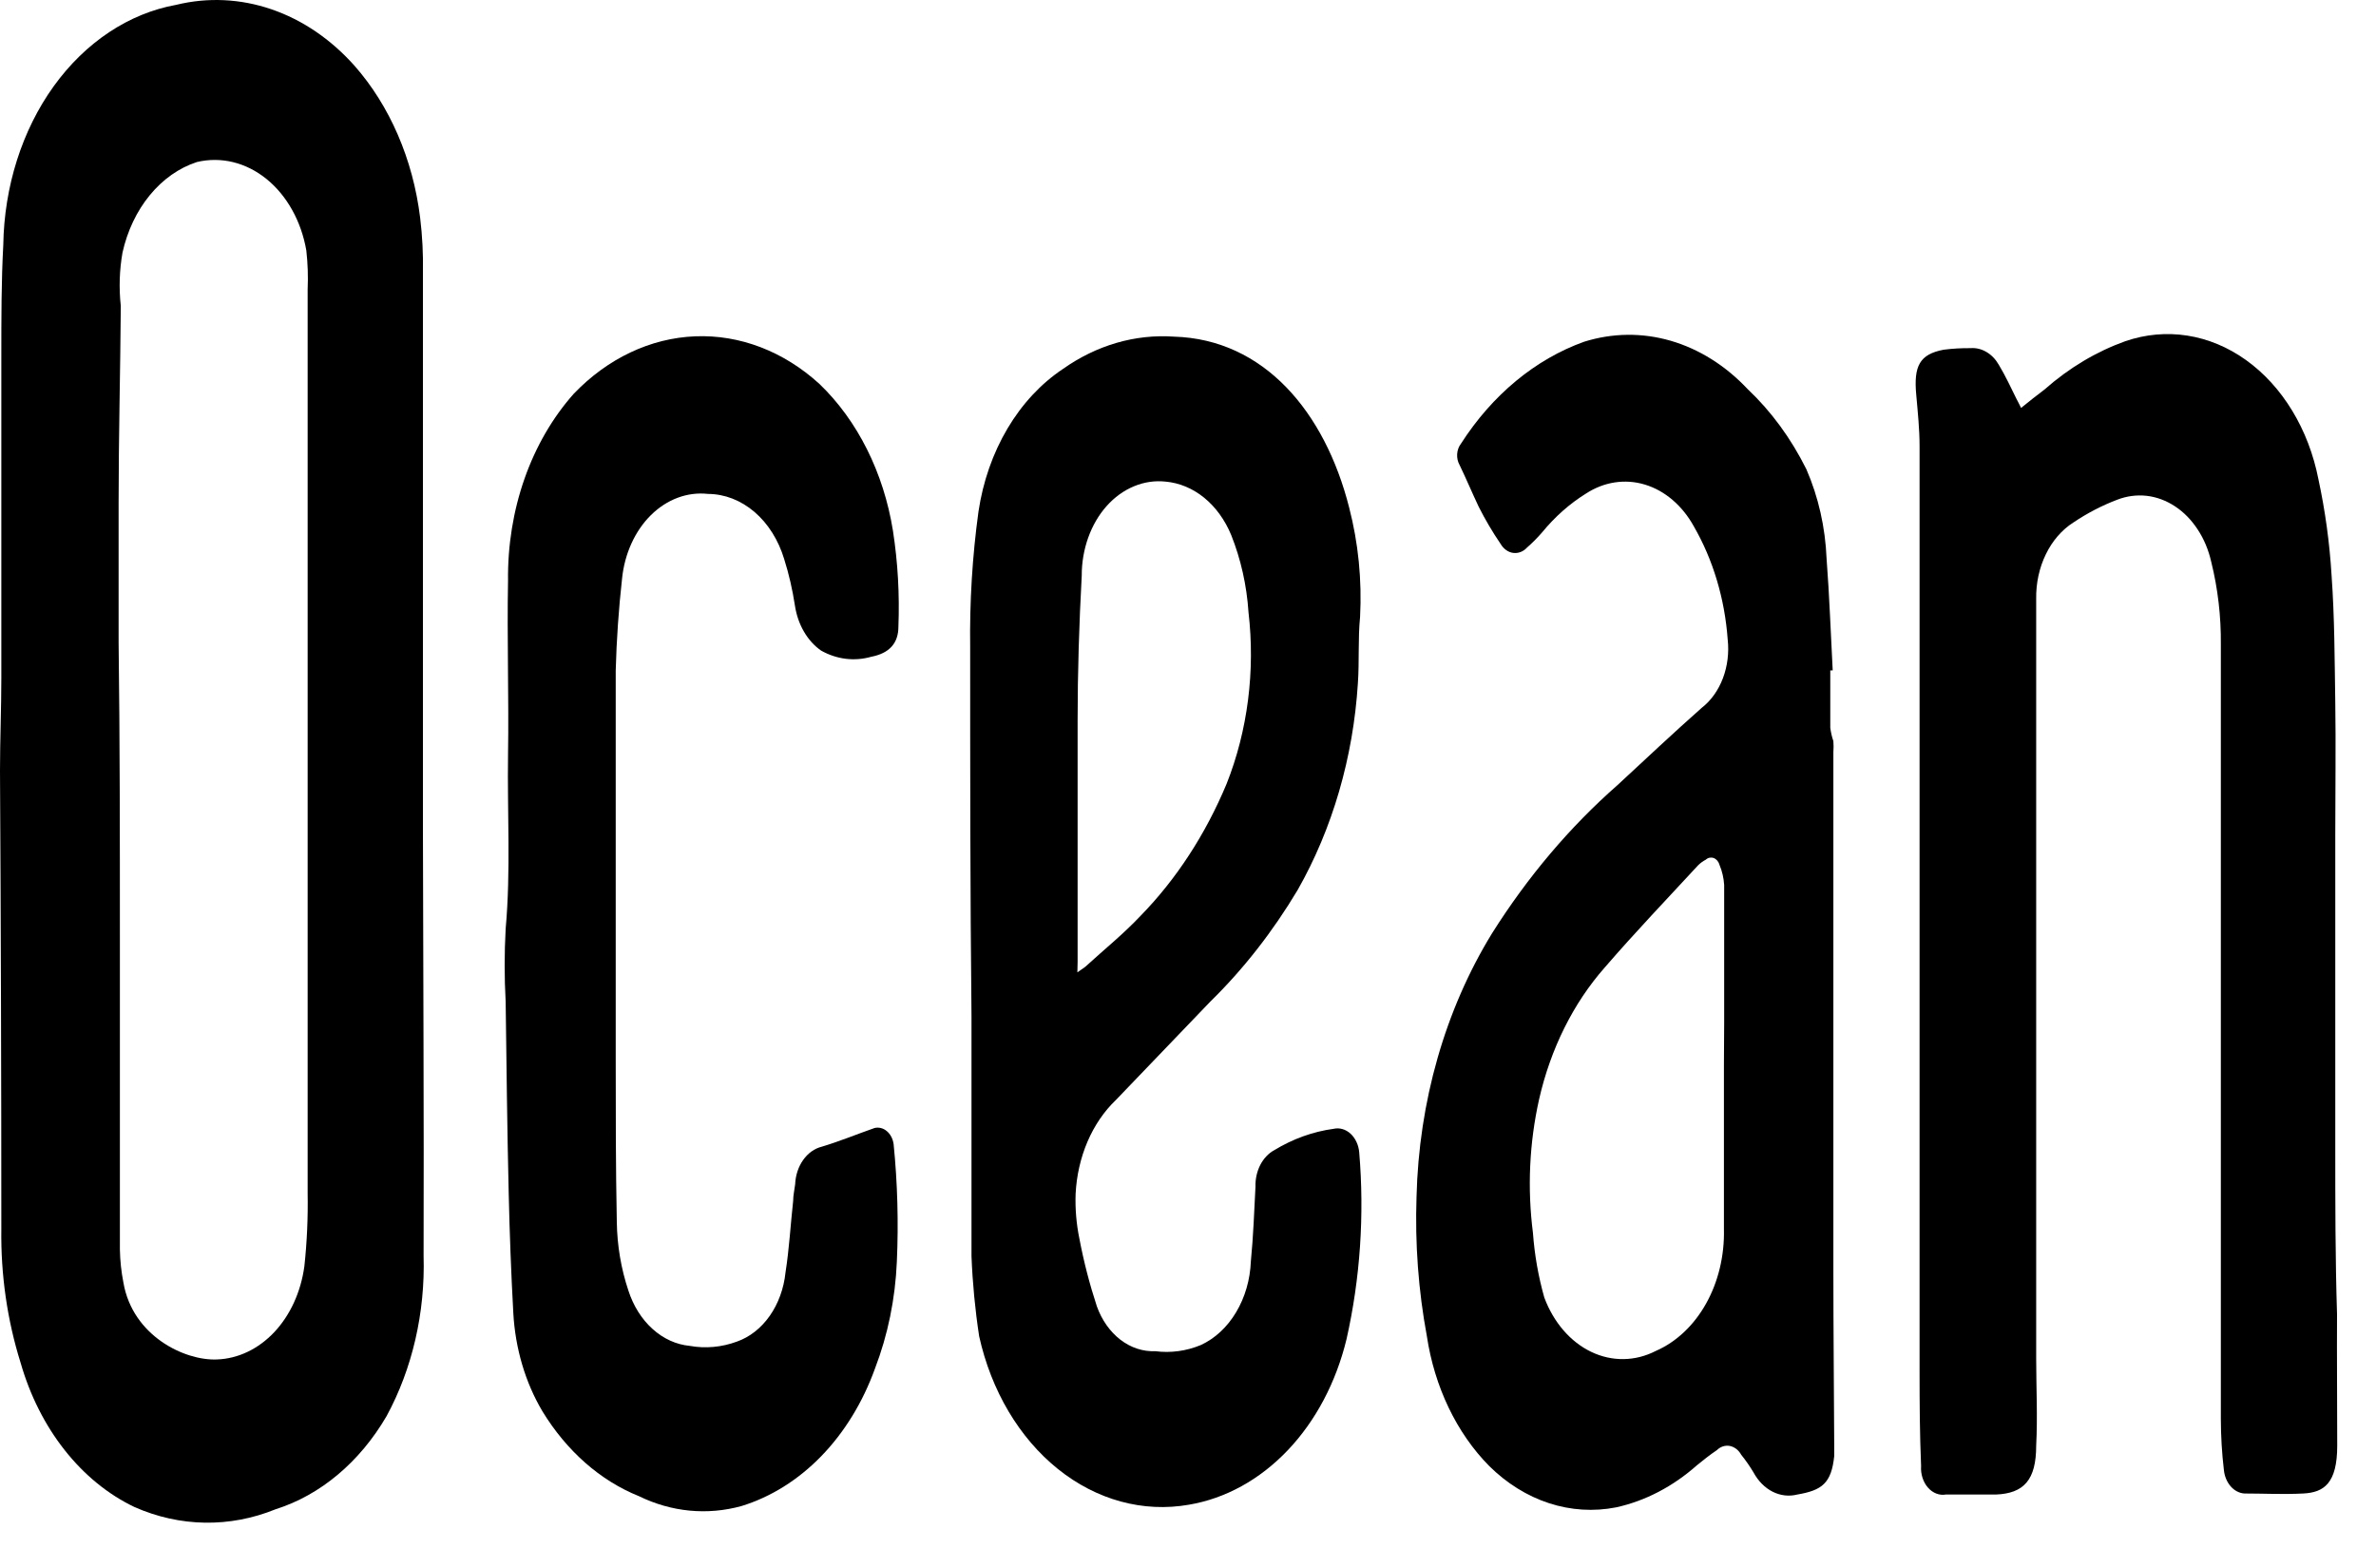
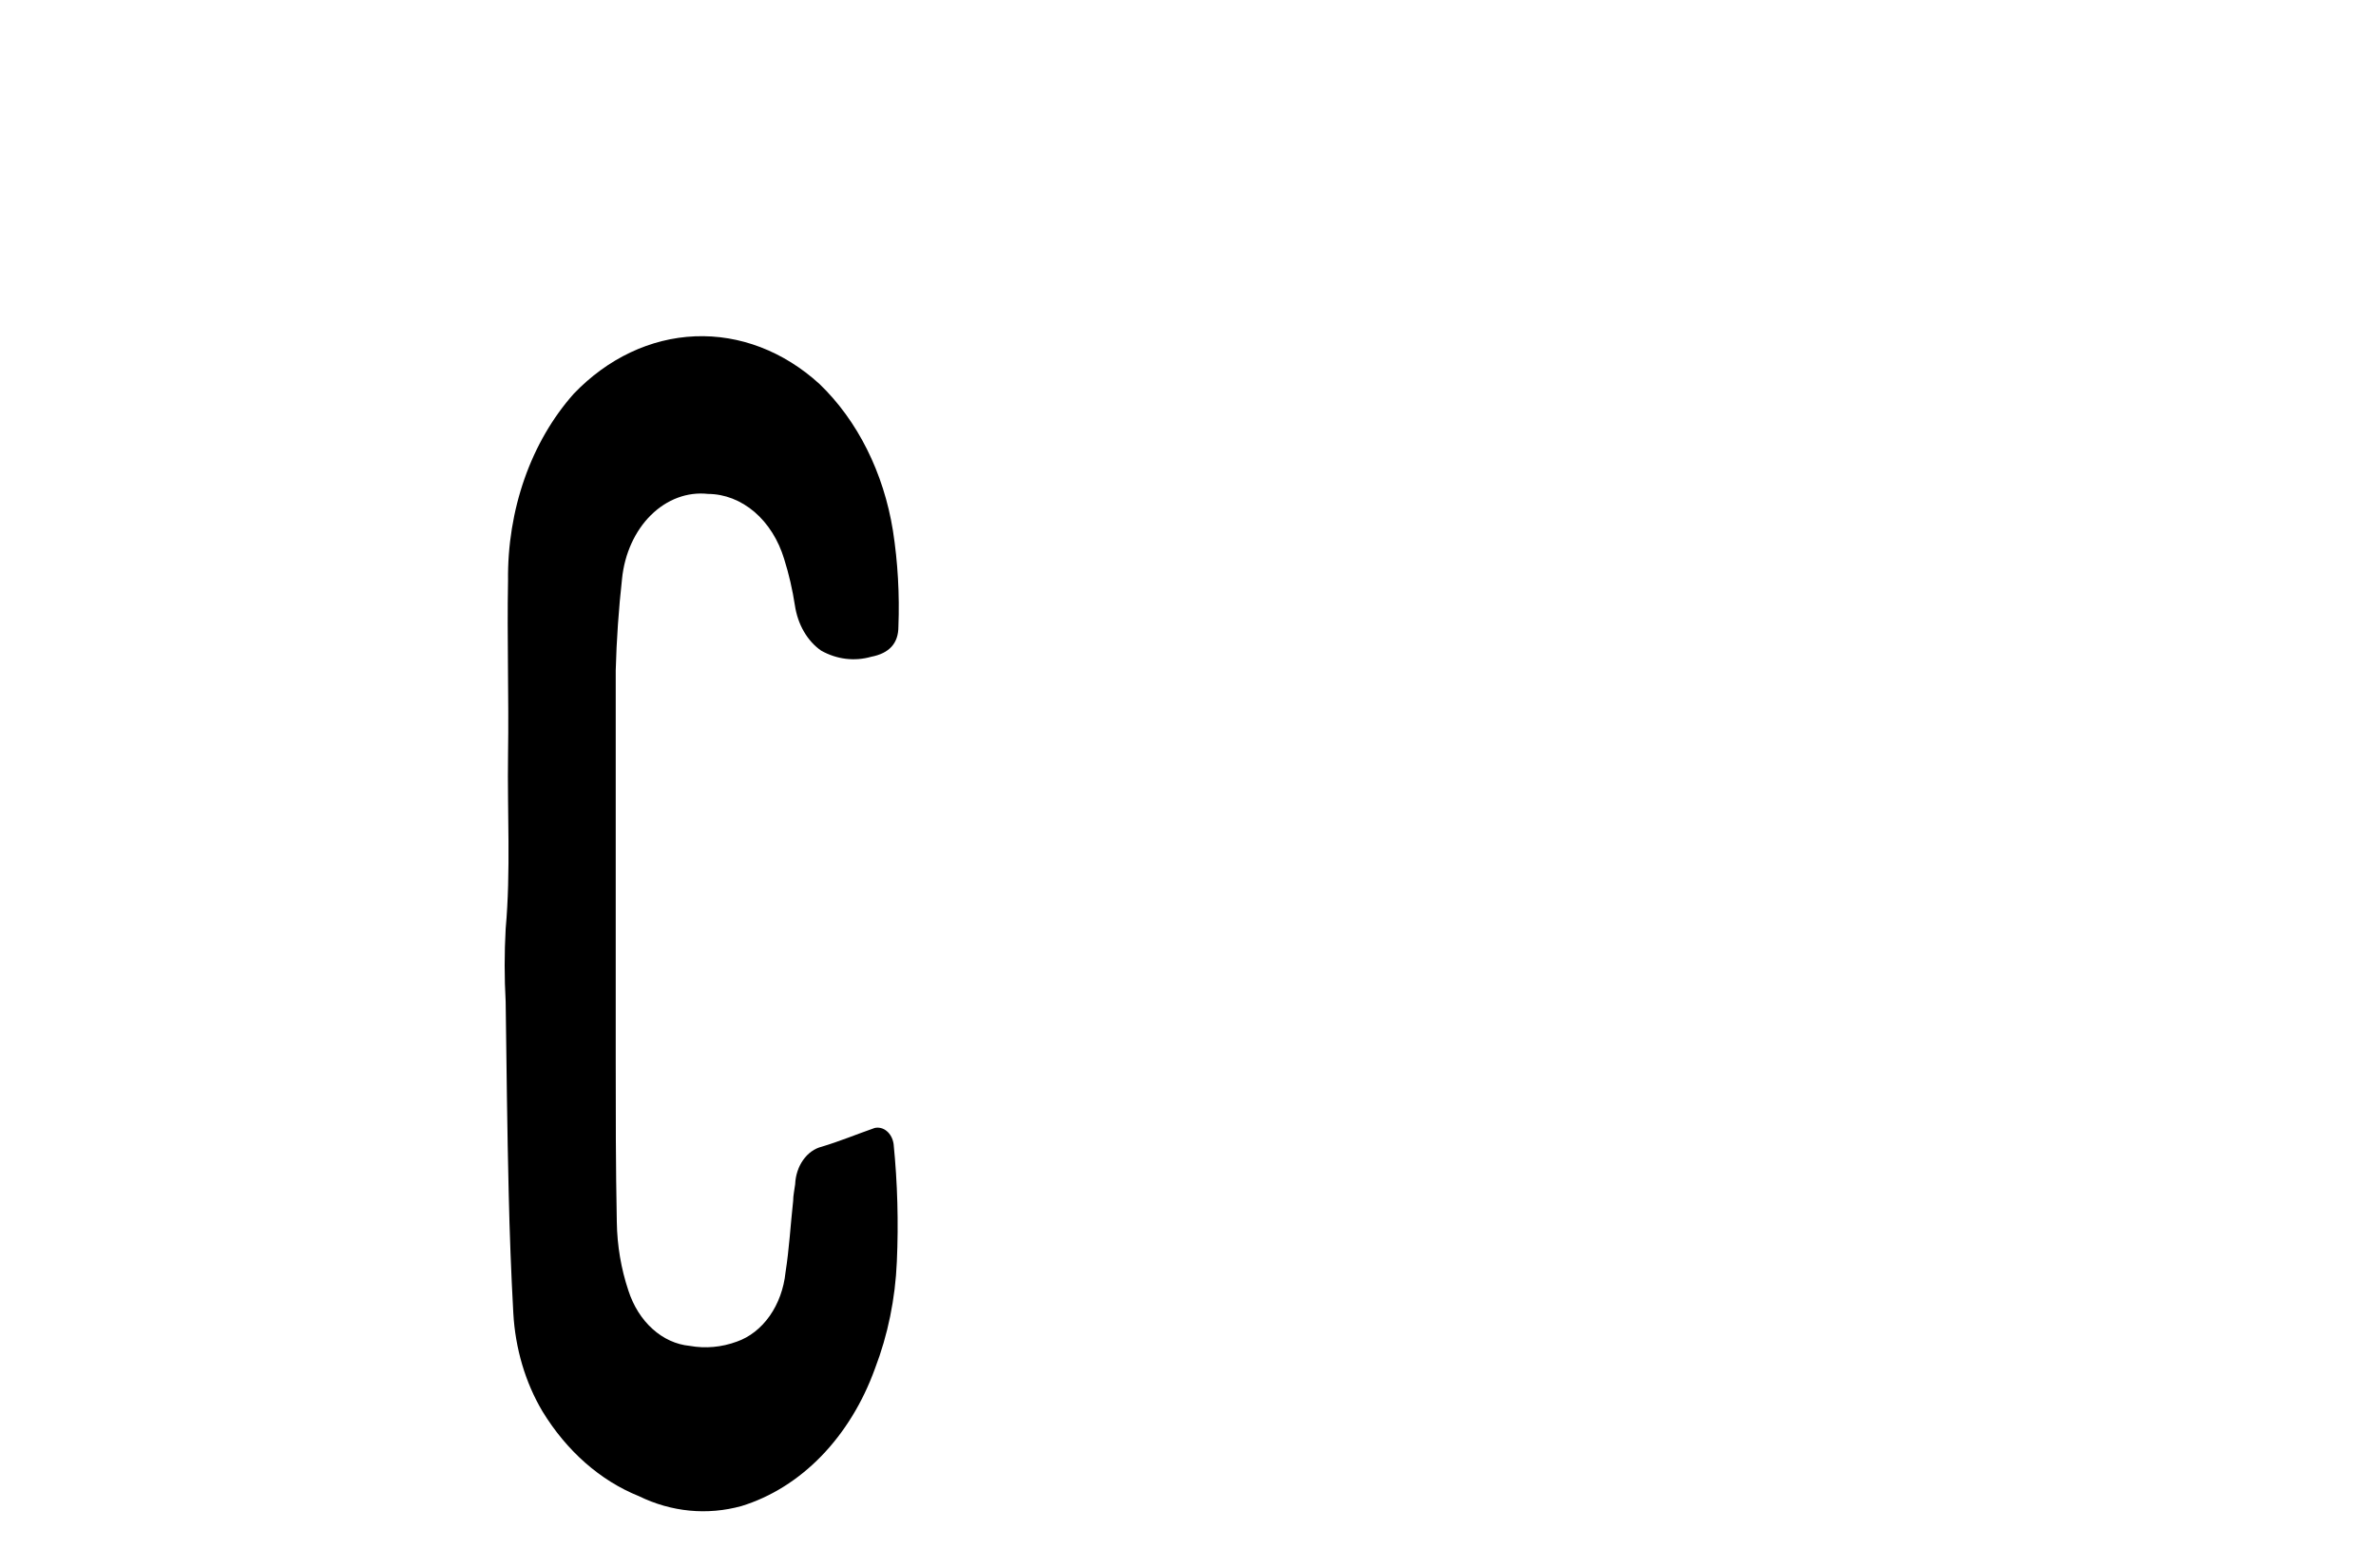
<svg xmlns="http://www.w3.org/2000/svg" width="50" height="33" viewBox="0 0 50 33" fill="none">
-   <path d="M8.9 17.441V11.361C8.9 9.488 8.9 7.615 8.9 5.742C8.908 5.353 8.888 4.964 8.841 4.579C8.69 3.353 8.203 2.226 7.459 1.382C6.961 0.824 6.362 0.417 5.711 0.195C5.059 -0.028 4.374 -0.06 3.711 0.101C2.712 0.281 1.798 0.889 1.131 1.814C0.464 2.74 0.088 3.925 0.069 5.158C0.028 5.911 0.028 6.697 0.028 7.484C0.028 9.731 0.028 11.992 0.028 14.266C0.028 14.918 0 15.57 0 16.216C0.018 19.433 0.028 22.651 0.028 25.869C0.015 26.829 0.152 27.782 0.433 28.679C0.63 29.366 0.946 29.994 1.36 30.518C1.774 31.043 2.276 31.453 2.832 31.718C3.789 32.14 4.836 32.156 5.802 31.763C6.744 31.465 7.571 30.771 8.136 29.802C8.677 28.805 8.949 27.626 8.914 26.431C8.923 23.436 8.905 20.436 8.9 17.441ZM6.405 26.65C6.332 27.187 6.109 27.677 5.773 28.035C5.437 28.392 5.009 28.596 4.563 28.611C3.886 28.639 2.79 28.117 2.597 26.993C2.552 26.765 2.527 26.531 2.523 26.296C2.523 24.093 2.523 21.896 2.523 19.7C2.523 17.643 2.523 15.586 2.496 13.519C2.496 12.535 2.496 11.558 2.496 10.58C2.496 9.203 2.532 7.821 2.542 6.439C2.501 6.064 2.513 5.684 2.578 5.315C2.68 4.858 2.878 4.441 3.153 4.107C3.427 3.773 3.769 3.532 4.144 3.41C4.651 3.29 5.176 3.418 5.607 3.766C6.037 4.114 6.339 4.654 6.446 5.27C6.477 5.544 6.486 5.82 6.474 6.096C6.474 9.396 6.474 12.693 6.474 15.985C6.474 19.025 6.474 22.071 6.474 25.111C6.483 25.625 6.46 26.14 6.405 26.65Z" fill="black" />
-   <path d="M49.184 30.426C49.184 31.218 48.904 31.41 48.471 31.432C48.038 31.454 47.642 31.432 47.228 31.432C47.12 31.424 47.018 31.37 46.94 31.279C46.862 31.189 46.812 31.068 46.799 30.938C46.757 30.582 46.736 30.223 46.735 29.864C46.735 24.429 46.735 18.997 46.735 13.569C46.741 12.977 46.673 12.388 46.532 11.822C46.476 11.575 46.38 11.344 46.248 11.144C46.117 10.944 45.955 10.777 45.77 10.656C45.585 10.534 45.382 10.459 45.173 10.435C44.963 10.412 44.752 10.44 44.552 10.518C44.233 10.639 43.925 10.799 43.632 10.996C43.391 11.149 43.19 11.381 43.052 11.666C42.913 11.951 42.843 12.277 42.849 12.608C42.849 16.957 42.849 21.307 42.849 25.656C42.849 26.633 42.849 27.611 42.849 28.589C42.849 29.201 42.881 29.814 42.849 30.426C42.849 31.145 42.591 31.432 41.997 31.454C41.647 31.454 41.297 31.454 40.947 31.454C40.879 31.466 40.81 31.458 40.744 31.432C40.679 31.407 40.619 31.363 40.569 31.305C40.519 31.248 40.481 31.177 40.456 31.099C40.431 31.021 40.421 30.937 40.427 30.853C40.399 30.19 40.395 29.533 40.395 28.87V9.394C40.395 9.035 40.358 8.681 40.326 8.321C40.266 7.697 40.399 7.456 40.901 7.36C41.089 7.336 41.278 7.325 41.468 7.327C41.583 7.318 41.698 7.346 41.801 7.407C41.906 7.468 41.995 7.56 42.061 7.675C42.2 7.905 42.315 8.153 42.434 8.394C42.467 8.45 42.49 8.507 42.531 8.585C42.701 8.445 42.863 8.321 43.024 8.198C43.54 7.742 44.116 7.399 44.727 7.18C45.151 7.035 45.593 6.995 46.029 7.063C46.465 7.131 46.886 7.306 47.265 7.578C47.644 7.849 47.974 8.211 48.236 8.642C48.498 9.073 48.686 9.564 48.788 10.085C48.931 10.748 49.024 11.425 49.065 12.108C49.129 12.996 49.129 13.889 49.143 14.777C49.157 15.665 49.143 16.637 49.143 17.587C49.143 19.773 49.143 21.958 49.143 24.15C49.143 25.319 49.143 26.487 49.18 27.656C49.175 28.561 49.184 29.493 49.184 30.426Z" fill="black" />
-   <path d="M28.064 23.757C27.63 23.816 27.207 23.968 26.816 24.206C26.695 24.271 26.592 24.38 26.521 24.517C26.451 24.654 26.415 24.814 26.42 24.976C26.393 25.498 26.374 26.027 26.323 26.544C26.308 26.931 26.2 27.305 26.012 27.618C25.825 27.932 25.567 28.171 25.269 28.308C24.961 28.435 24.634 28.479 24.311 28.437C24.053 28.448 23.797 28.364 23.578 28.196C23.359 28.027 23.186 27.783 23.082 27.493C22.93 27.03 22.806 26.552 22.714 26.066C22.651 25.759 22.624 25.443 22.635 25.128C22.654 24.744 22.739 24.369 22.885 24.027C23.031 23.686 23.235 23.387 23.483 23.15L25.467 21.082C26.164 20.4 26.783 19.609 27.309 18.728C28.04 17.441 28.477 15.94 28.575 14.379C28.607 13.918 28.575 13.451 28.621 12.985C28.662 12.206 28.584 11.425 28.391 10.681C27.88 8.664 26.595 7.141 24.707 7.085C23.89 7.028 23.077 7.264 22.368 7.765C21.907 8.072 21.509 8.5 21.201 9.019C20.893 9.539 20.685 10.135 20.591 10.765C20.461 11.712 20.403 12.671 20.416 13.631C20.416 16.21 20.416 18.795 20.444 21.38C20.444 23.015 20.444 24.65 20.444 26.437C20.466 27.003 20.52 27.566 20.605 28.122C20.859 29.27 21.449 30.263 22.262 30.916C23.076 31.57 24.057 31.837 25.02 31.668C25.789 31.538 26.511 31.14 27.099 30.522C27.687 29.904 28.116 29.093 28.336 28.184C28.624 26.905 28.715 25.571 28.603 24.251C28.596 24.174 28.577 24.1 28.545 24.033C28.514 23.966 28.472 23.907 28.422 23.861C28.371 23.814 28.313 23.781 28.252 23.763C28.19 23.745 28.126 23.743 28.064 23.757ZM22.677 20.25C22.677 18.565 22.677 16.879 22.677 15.16C22.677 14.143 22.709 13.126 22.764 12.114C22.763 11.839 22.81 11.567 22.9 11.315C22.99 11.063 23.122 10.836 23.288 10.65C23.454 10.464 23.65 10.322 23.864 10.234C24.077 10.145 24.303 10.112 24.528 10.136C24.818 10.162 25.098 10.278 25.34 10.475C25.582 10.672 25.778 10.943 25.909 11.26C26.112 11.769 26.236 12.32 26.273 12.884C26.417 14.117 26.257 15.375 25.812 16.497C25.368 17.561 24.753 18.505 24.003 19.273C23.644 19.655 23.238 19.981 22.852 20.335C22.81 20.374 22.755 20.402 22.672 20.464L22.677 20.25Z" fill="black" />
-   <path d="M38.581 26.746V15.834C38.587 15.755 38.587 15.676 38.581 15.598C38.55 15.507 38.529 15.413 38.516 15.317C38.516 14.912 38.516 14.513 38.516 14.109H38.567C38.525 13.322 38.498 12.541 38.438 11.754C38.411 11.099 38.266 10.458 38.014 9.878C37.691 9.228 37.273 8.657 36.78 8.192C36.316 7.697 35.76 7.347 35.159 7.172C34.559 6.998 33.934 7.005 33.336 7.192C32.31 7.56 31.403 8.31 30.744 9.338C30.697 9.398 30.669 9.475 30.664 9.557C30.659 9.639 30.677 9.721 30.716 9.788C30.854 10.074 30.969 10.35 31.117 10.664C31.255 10.938 31.409 11.198 31.577 11.445C31.608 11.498 31.647 11.542 31.693 11.575C31.738 11.608 31.789 11.629 31.841 11.636C31.894 11.643 31.947 11.637 31.998 11.618C32.048 11.599 32.095 11.567 32.134 11.524C32.246 11.427 32.352 11.319 32.452 11.204C32.722 10.875 33.033 10.6 33.373 10.389C33.754 10.14 34.197 10.072 34.616 10.199C35.035 10.326 35.401 10.638 35.643 11.075C36.049 11.778 36.295 12.6 36.357 13.457C36.388 13.735 36.353 14.018 36.257 14.273C36.161 14.528 36.007 14.744 35.813 14.895C35.215 15.424 34.625 15.98 34.036 16.525C33.037 17.402 32.148 18.453 31.398 19.643C30.411 21.25 29.857 23.189 29.809 25.195C29.776 26.176 29.848 27.159 30.026 28.117C30.187 29.188 30.651 30.157 31.338 30.853C31.708 31.219 32.137 31.486 32.597 31.636C33.057 31.786 33.538 31.816 34.008 31.724C34.624 31.589 35.206 31.285 35.712 30.836C35.85 30.724 35.984 30.617 36.126 30.522C36.165 30.484 36.209 30.457 36.256 30.441C36.303 30.426 36.353 30.422 36.401 30.431C36.45 30.441 36.496 30.462 36.538 30.494C36.579 30.526 36.615 30.568 36.642 30.617C36.735 30.733 36.822 30.857 36.9 30.988C36.998 31.169 37.138 31.311 37.302 31.394C37.466 31.477 37.647 31.498 37.821 31.454C38.341 31.365 38.539 31.218 38.599 30.645C38.599 30.578 38.599 30.511 38.599 30.438C38.594 29.207 38.581 27.976 38.581 26.746ZM36.278 22.402V25.869C36.291 26.426 36.16 26.974 35.903 27.434C35.646 27.894 35.276 28.243 34.846 28.431C34.412 28.654 33.924 28.661 33.485 28.451C33.047 28.241 32.693 27.831 32.498 27.308C32.373 26.868 32.293 26.411 32.259 25.948C32.139 25.011 32.183 24.053 32.388 23.138C32.629 22.075 33.107 21.114 33.769 20.363C34.409 19.621 35.081 18.919 35.74 18.205C35.788 18.16 35.84 18.122 35.896 18.093C35.92 18.071 35.948 18.057 35.977 18.051C36.006 18.046 36.036 18.048 36.065 18.059C36.093 18.07 36.118 18.089 36.14 18.114C36.161 18.14 36.177 18.171 36.186 18.205C36.241 18.336 36.274 18.48 36.283 18.626C36.283 19.593 36.283 20.559 36.283 21.526L36.278 22.402Z" fill="black" />
  <path d="M12.957 14.114V22.262C12.957 23.414 12.957 24.566 12.98 25.718C12.987 26.213 13.07 26.703 13.224 27.162C13.328 27.484 13.504 27.764 13.732 27.969C13.96 28.175 14.23 28.298 14.513 28.325C14.846 28.385 15.186 28.354 15.508 28.235C15.776 28.141 16.016 27.953 16.198 27.694C16.379 27.436 16.495 27.118 16.53 26.78C16.608 26.285 16.636 25.774 16.691 25.274C16.691 25.156 16.719 25.043 16.733 24.925C16.741 24.736 16.8 24.555 16.902 24.412C17.004 24.268 17.142 24.17 17.294 24.133C17.667 24.021 18.035 23.869 18.404 23.74C18.448 23.729 18.494 23.73 18.538 23.741C18.583 23.752 18.625 23.774 18.662 23.806C18.7 23.837 18.731 23.877 18.756 23.924C18.78 23.97 18.797 24.022 18.805 24.077C18.887 24.899 18.91 25.728 18.873 26.555C18.84 27.333 18.684 28.096 18.413 28.802C18.156 29.514 17.77 30.144 17.283 30.646C16.796 31.147 16.222 31.506 15.604 31.696C14.884 31.895 14.131 31.823 13.445 31.488C12.633 31.162 11.924 30.538 11.414 29.701C11.055 29.096 10.843 28.379 10.802 27.634C10.756 26.796 10.724 25.948 10.705 25.111C10.673 23.773 10.659 22.425 10.641 21.082C10.613 20.571 10.613 20.059 10.641 19.548C10.751 18.323 10.673 17.104 10.691 15.884C10.71 14.665 10.668 13.44 10.691 12.221C10.682 11.483 10.8 10.752 11.038 10.074C11.276 9.396 11.629 8.788 12.073 8.288C12.787 7.542 13.689 7.116 14.628 7.078C15.568 7.04 16.49 7.393 17.244 8.08C18.046 8.85 18.595 9.947 18.791 11.17C18.894 11.835 18.932 12.512 18.906 13.187C18.906 13.541 18.712 13.749 18.335 13.822C17.981 13.923 17.61 13.878 17.28 13.693C17.137 13.594 17.013 13.457 16.918 13.293C16.822 13.129 16.758 12.941 16.728 12.743C16.677 12.41 16.602 12.083 16.502 11.766C16.381 11.365 16.163 11.019 15.877 10.774C15.59 10.529 15.25 10.397 14.9 10.395C14.467 10.347 14.036 10.507 13.698 10.841C13.361 11.174 13.143 11.655 13.09 12.181C13.019 12.823 12.974 13.468 12.957 14.114Z" fill="black" />
</svg>